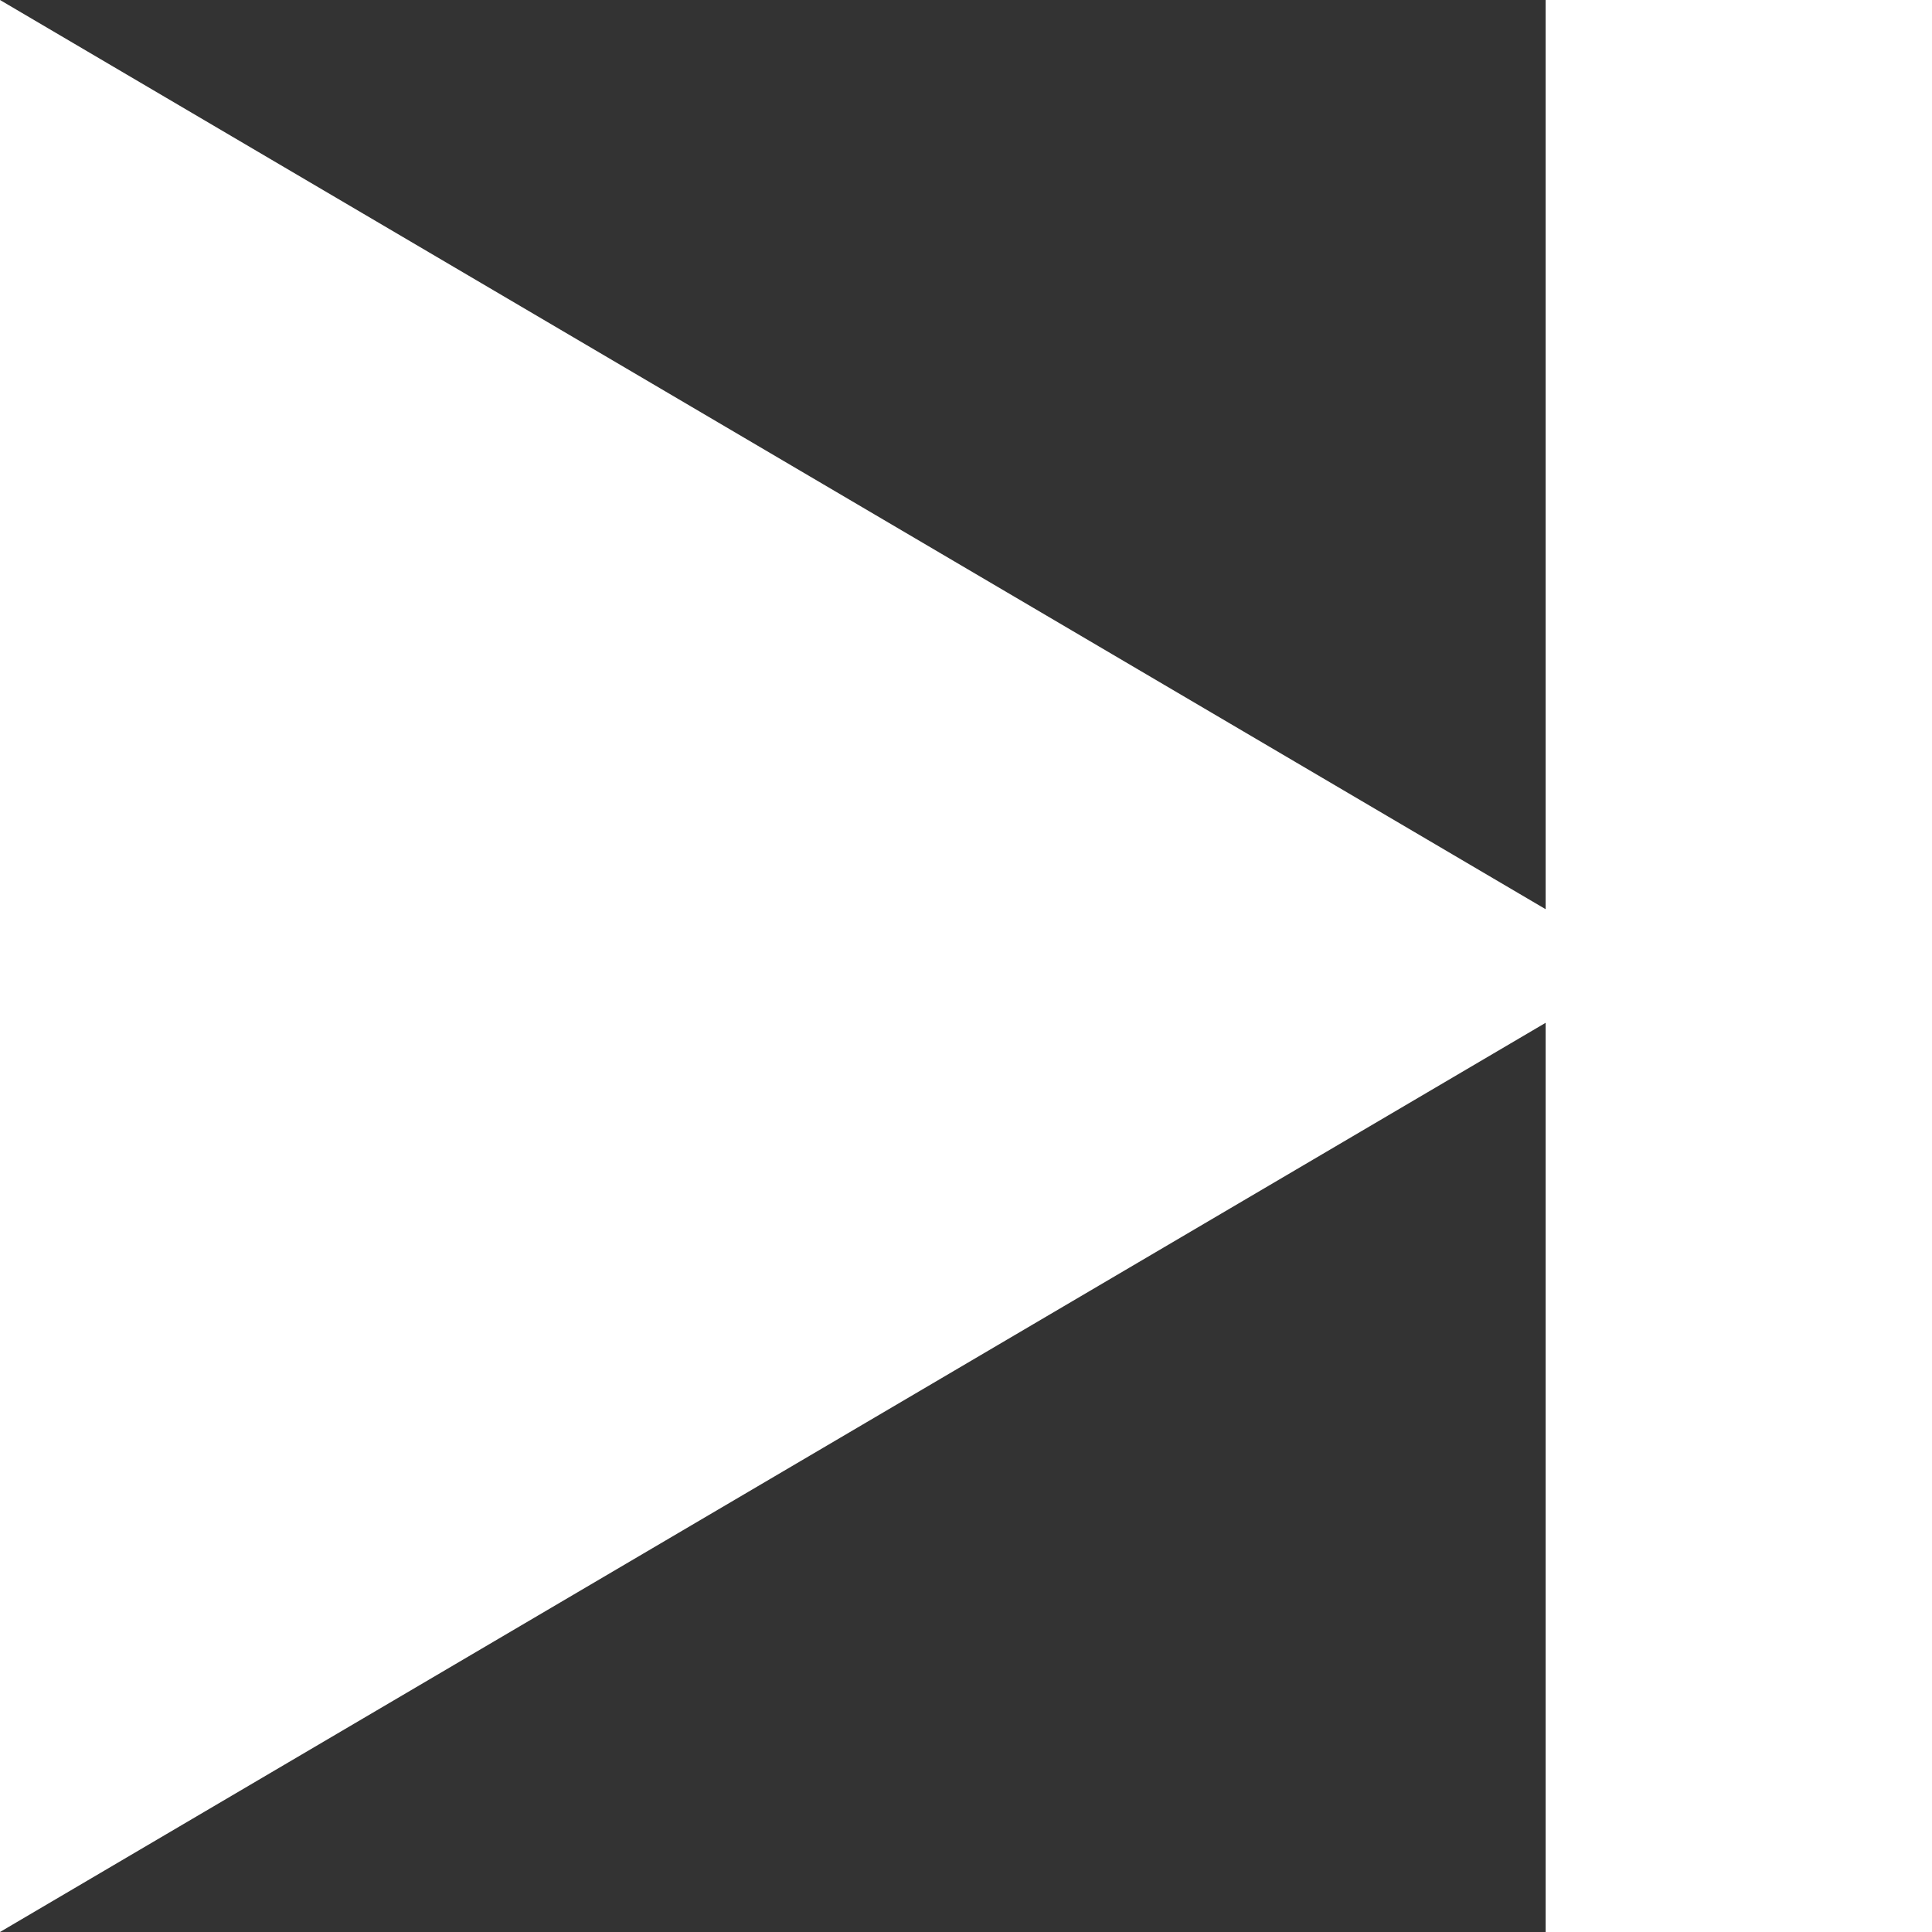
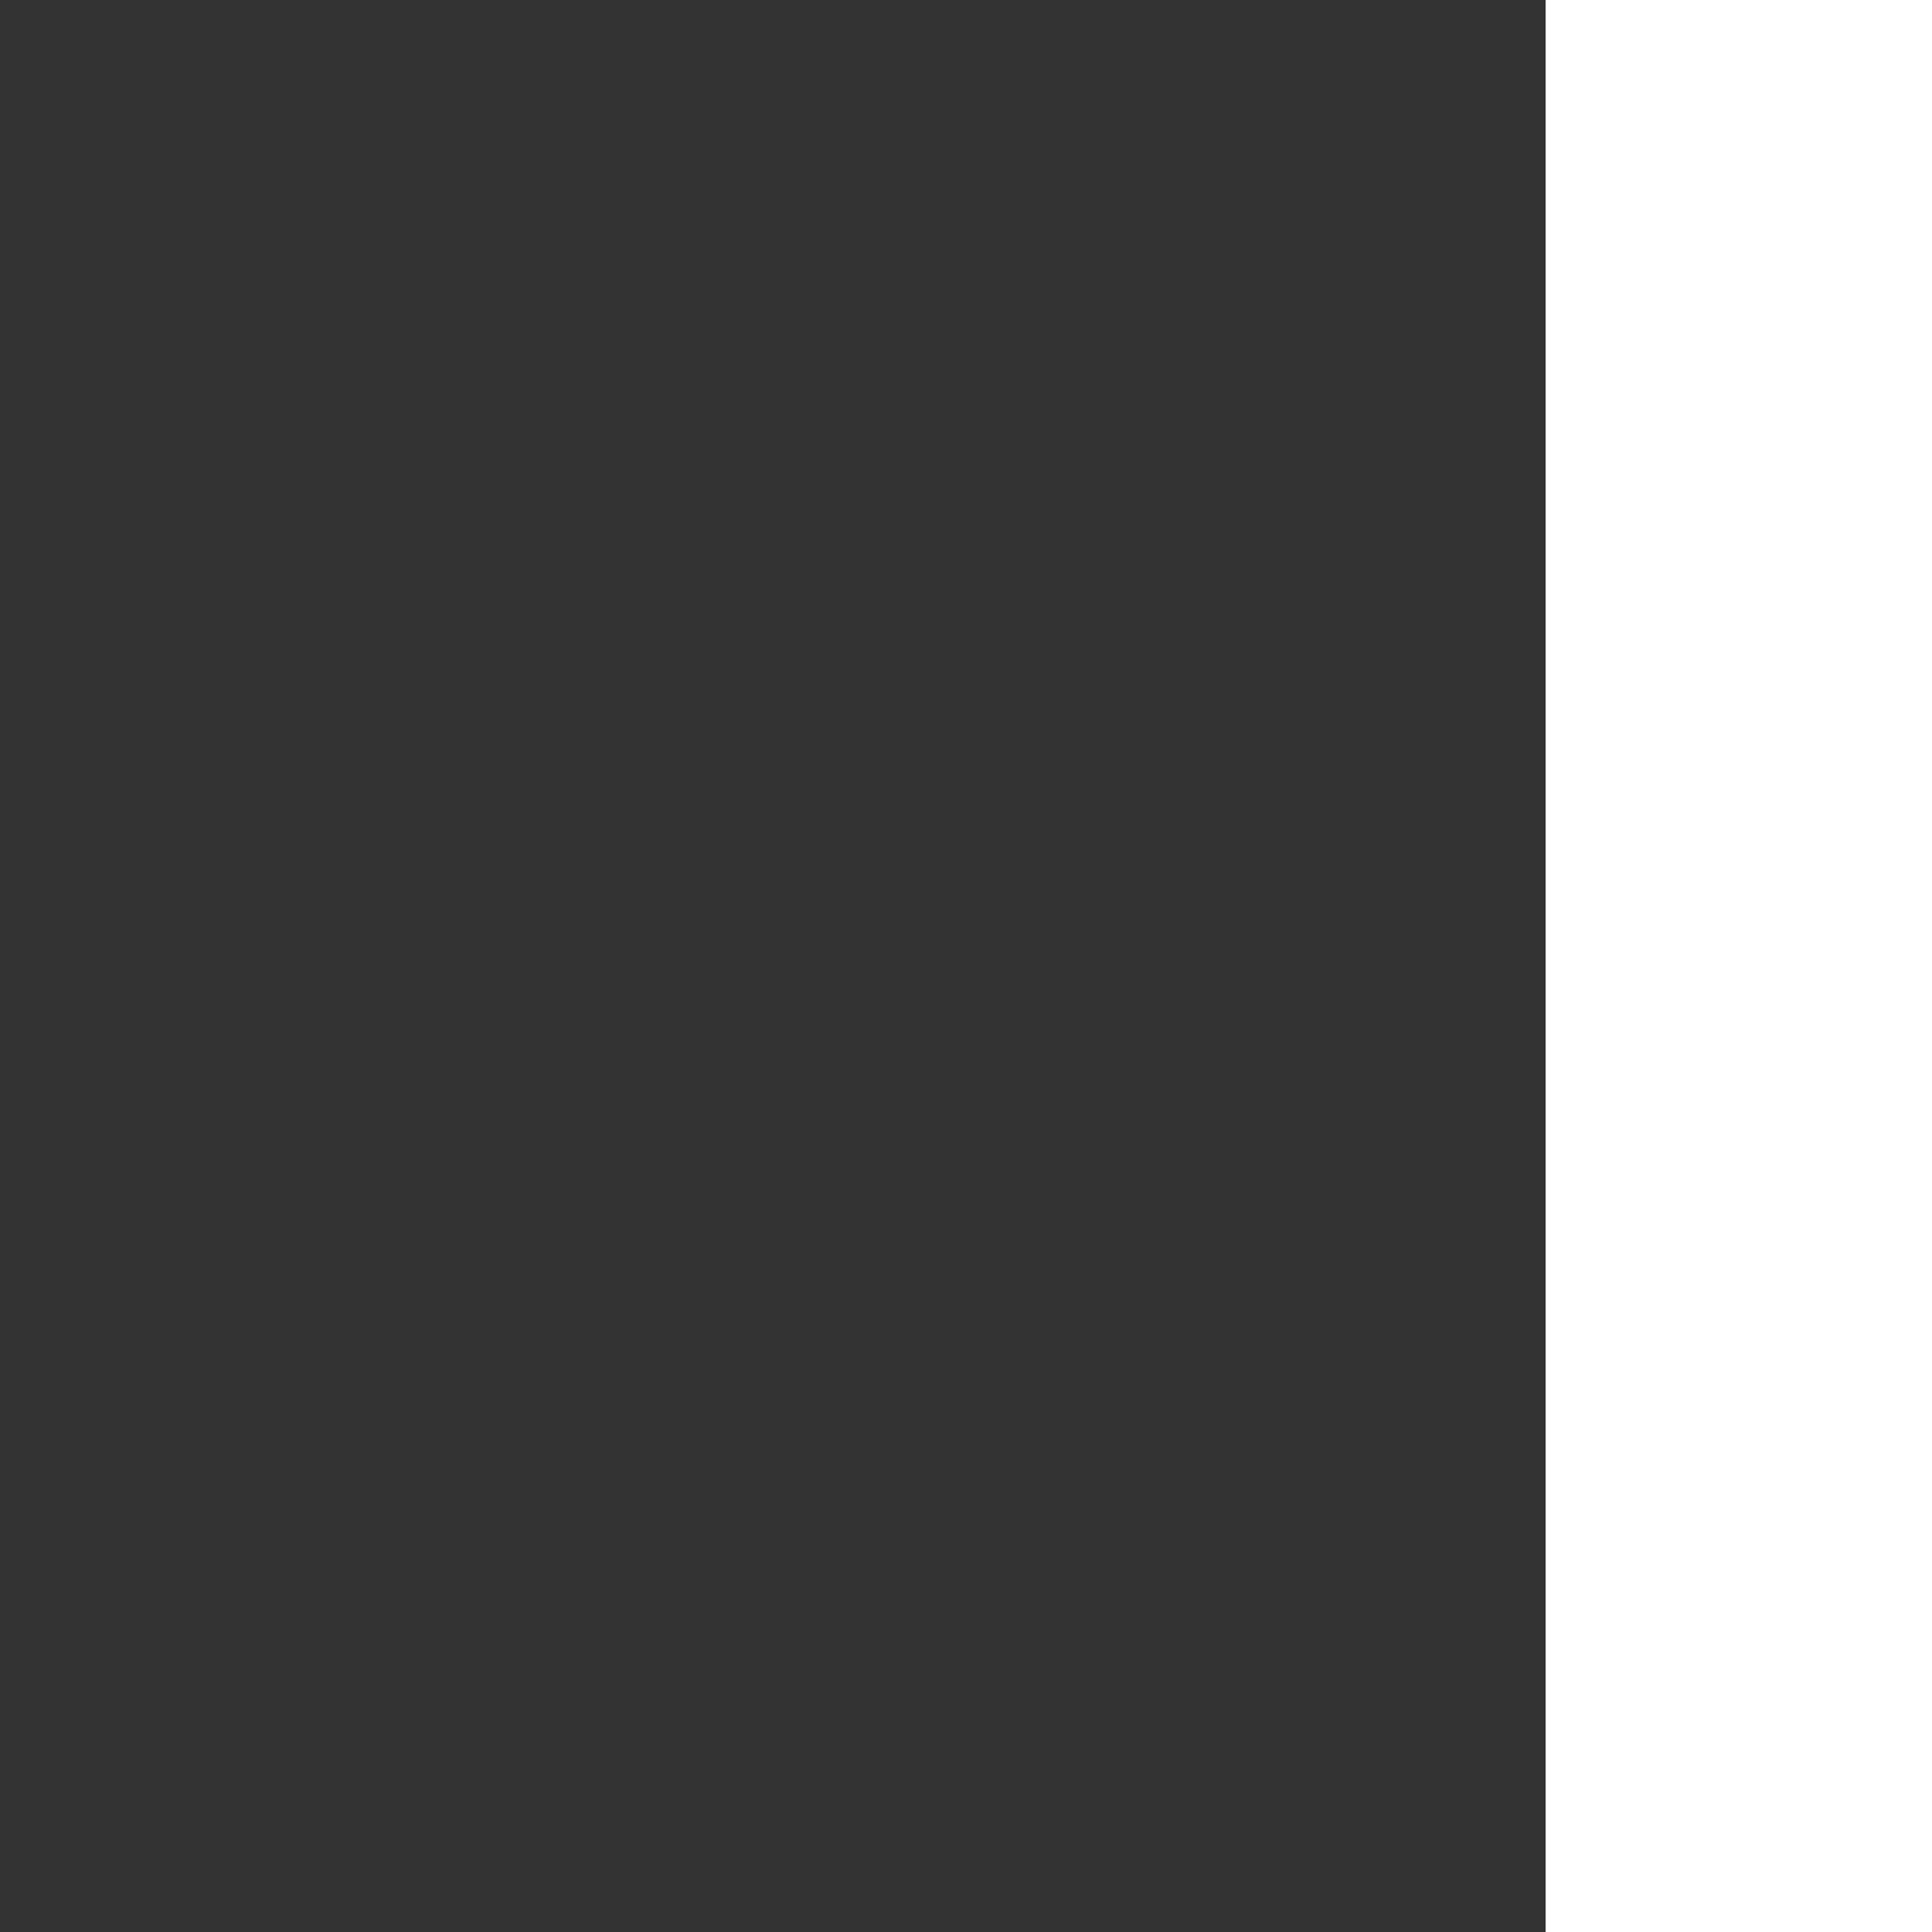
<svg xmlns="http://www.w3.org/2000/svg" width="10" height="10" viewBox="0 0 10 10" fill="none">
  <rect x="0" y="0" width="10" height="10" fill="#333333" stroke="none" />
  <rect x="8" width="2" height="10" fill="white" />
-   <path d="M0 10V0L8.5 5L0 10Z" fill="white" />
</svg>